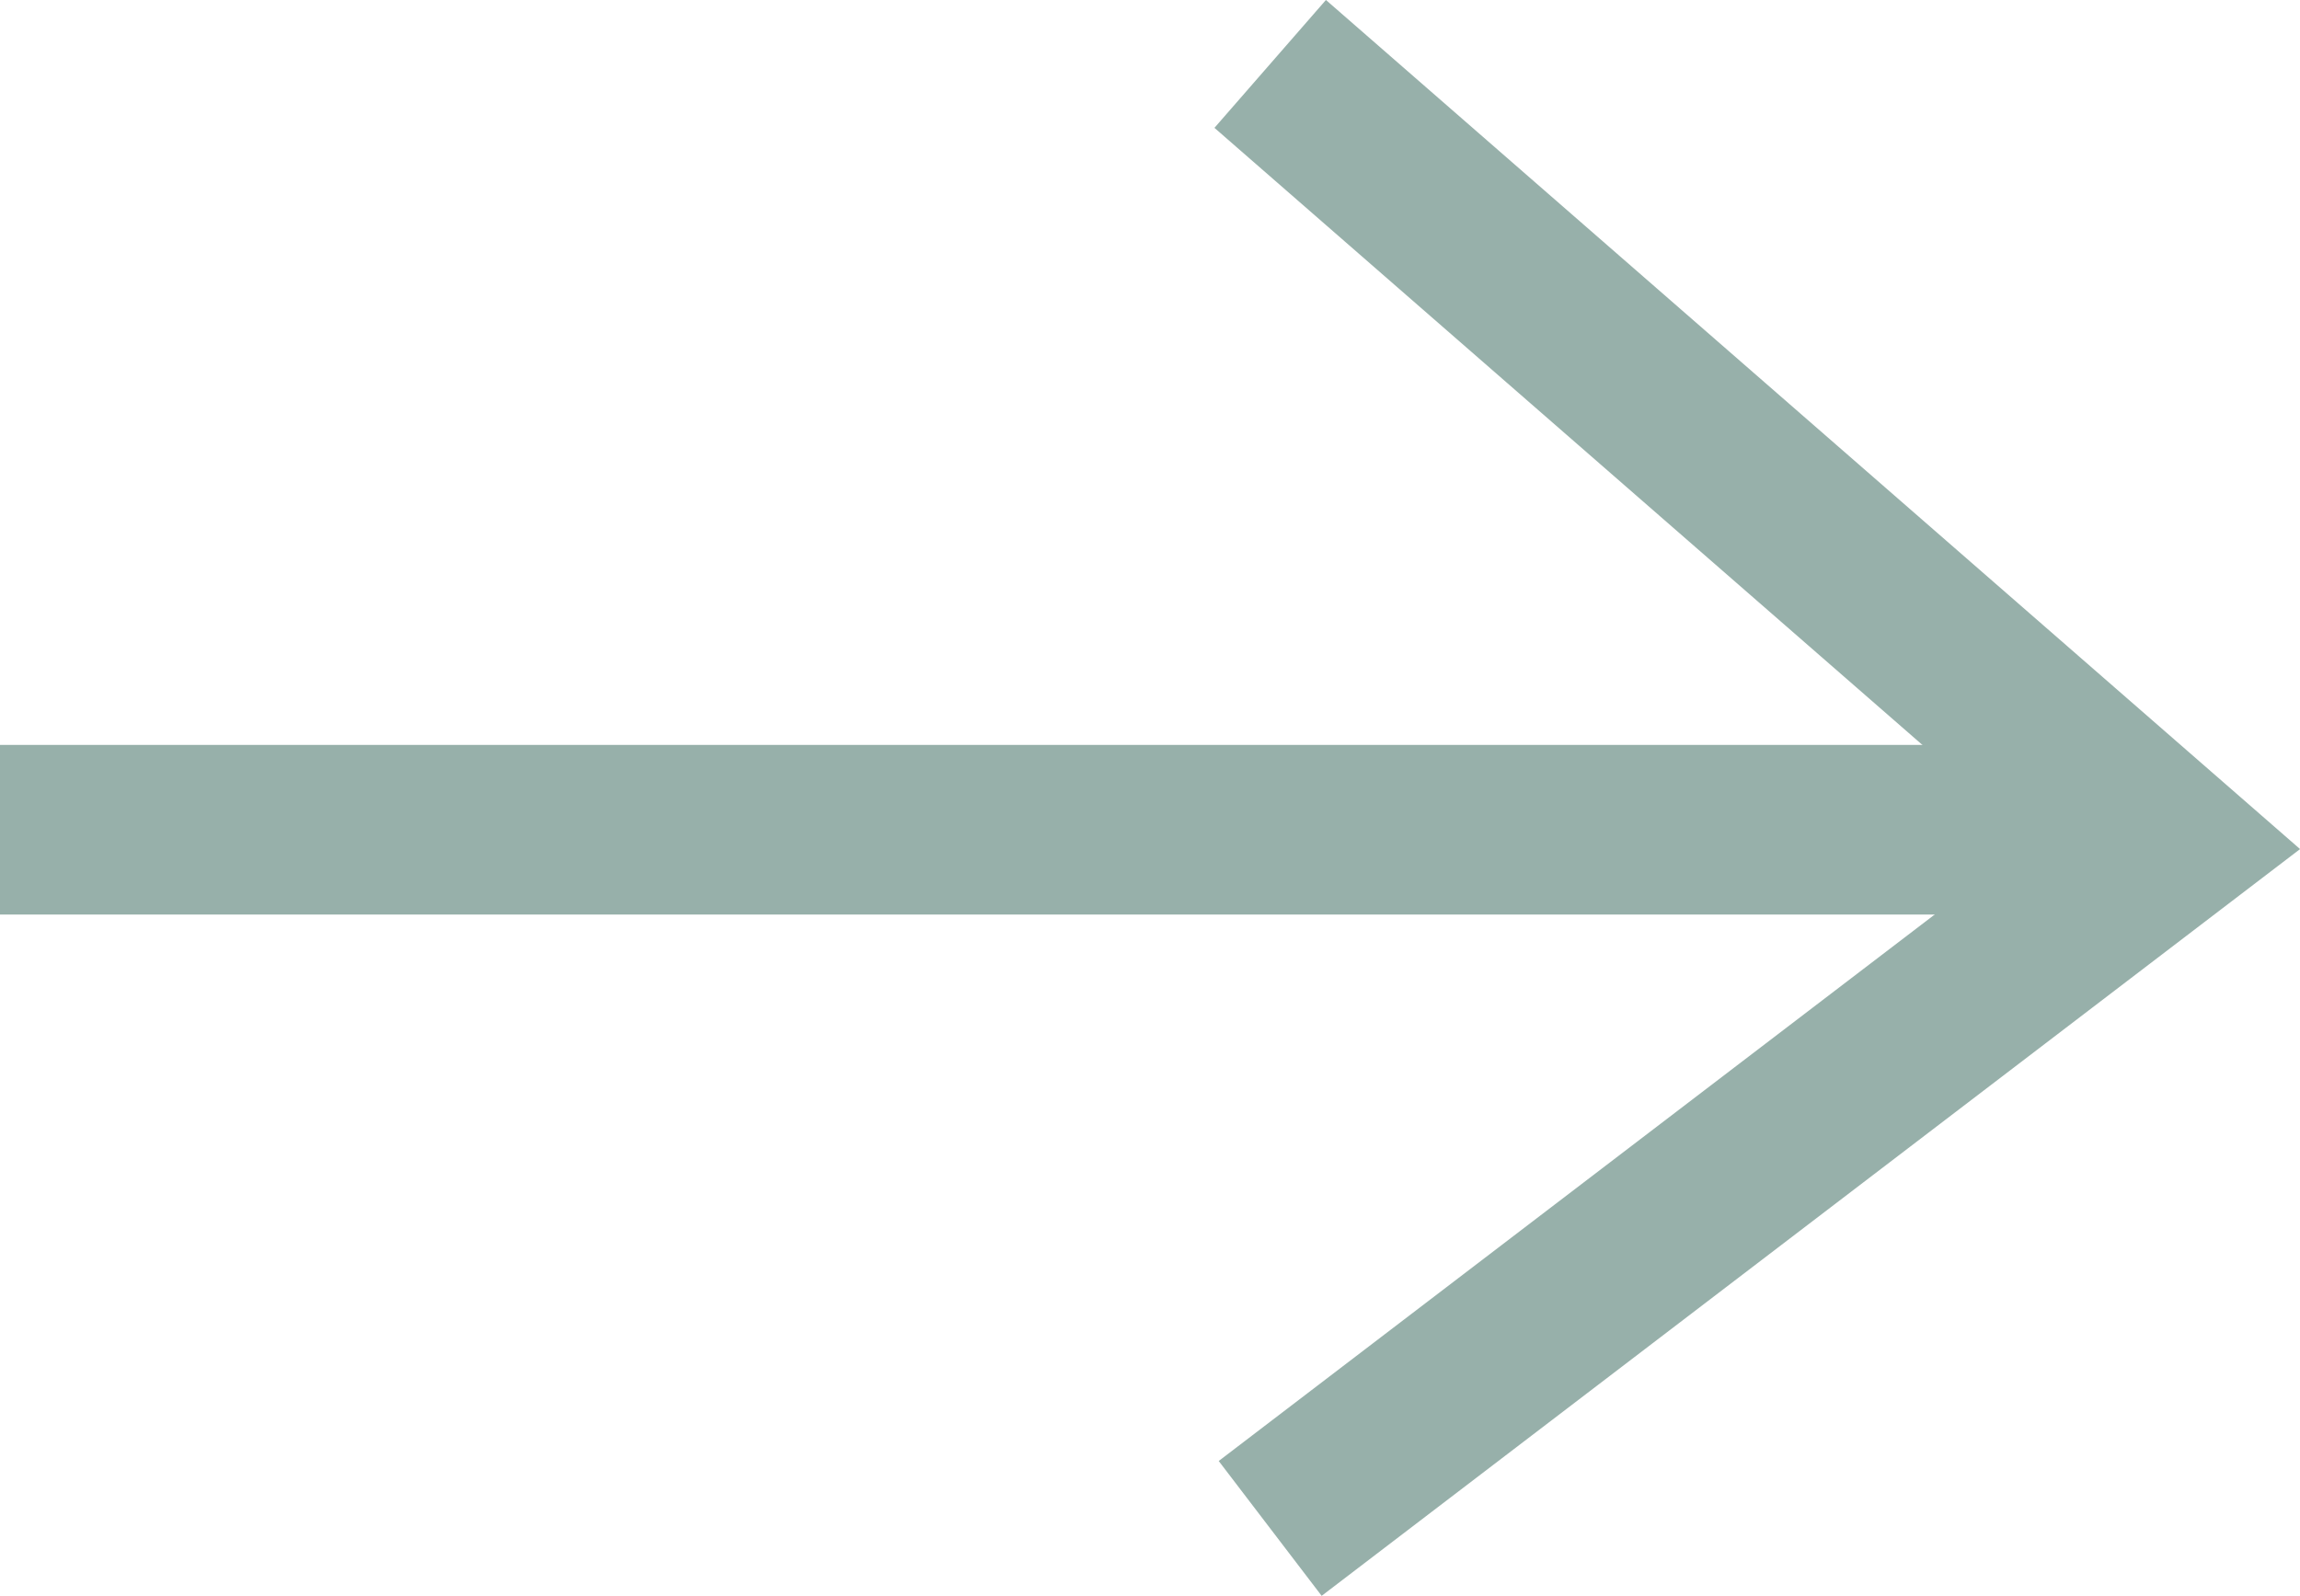
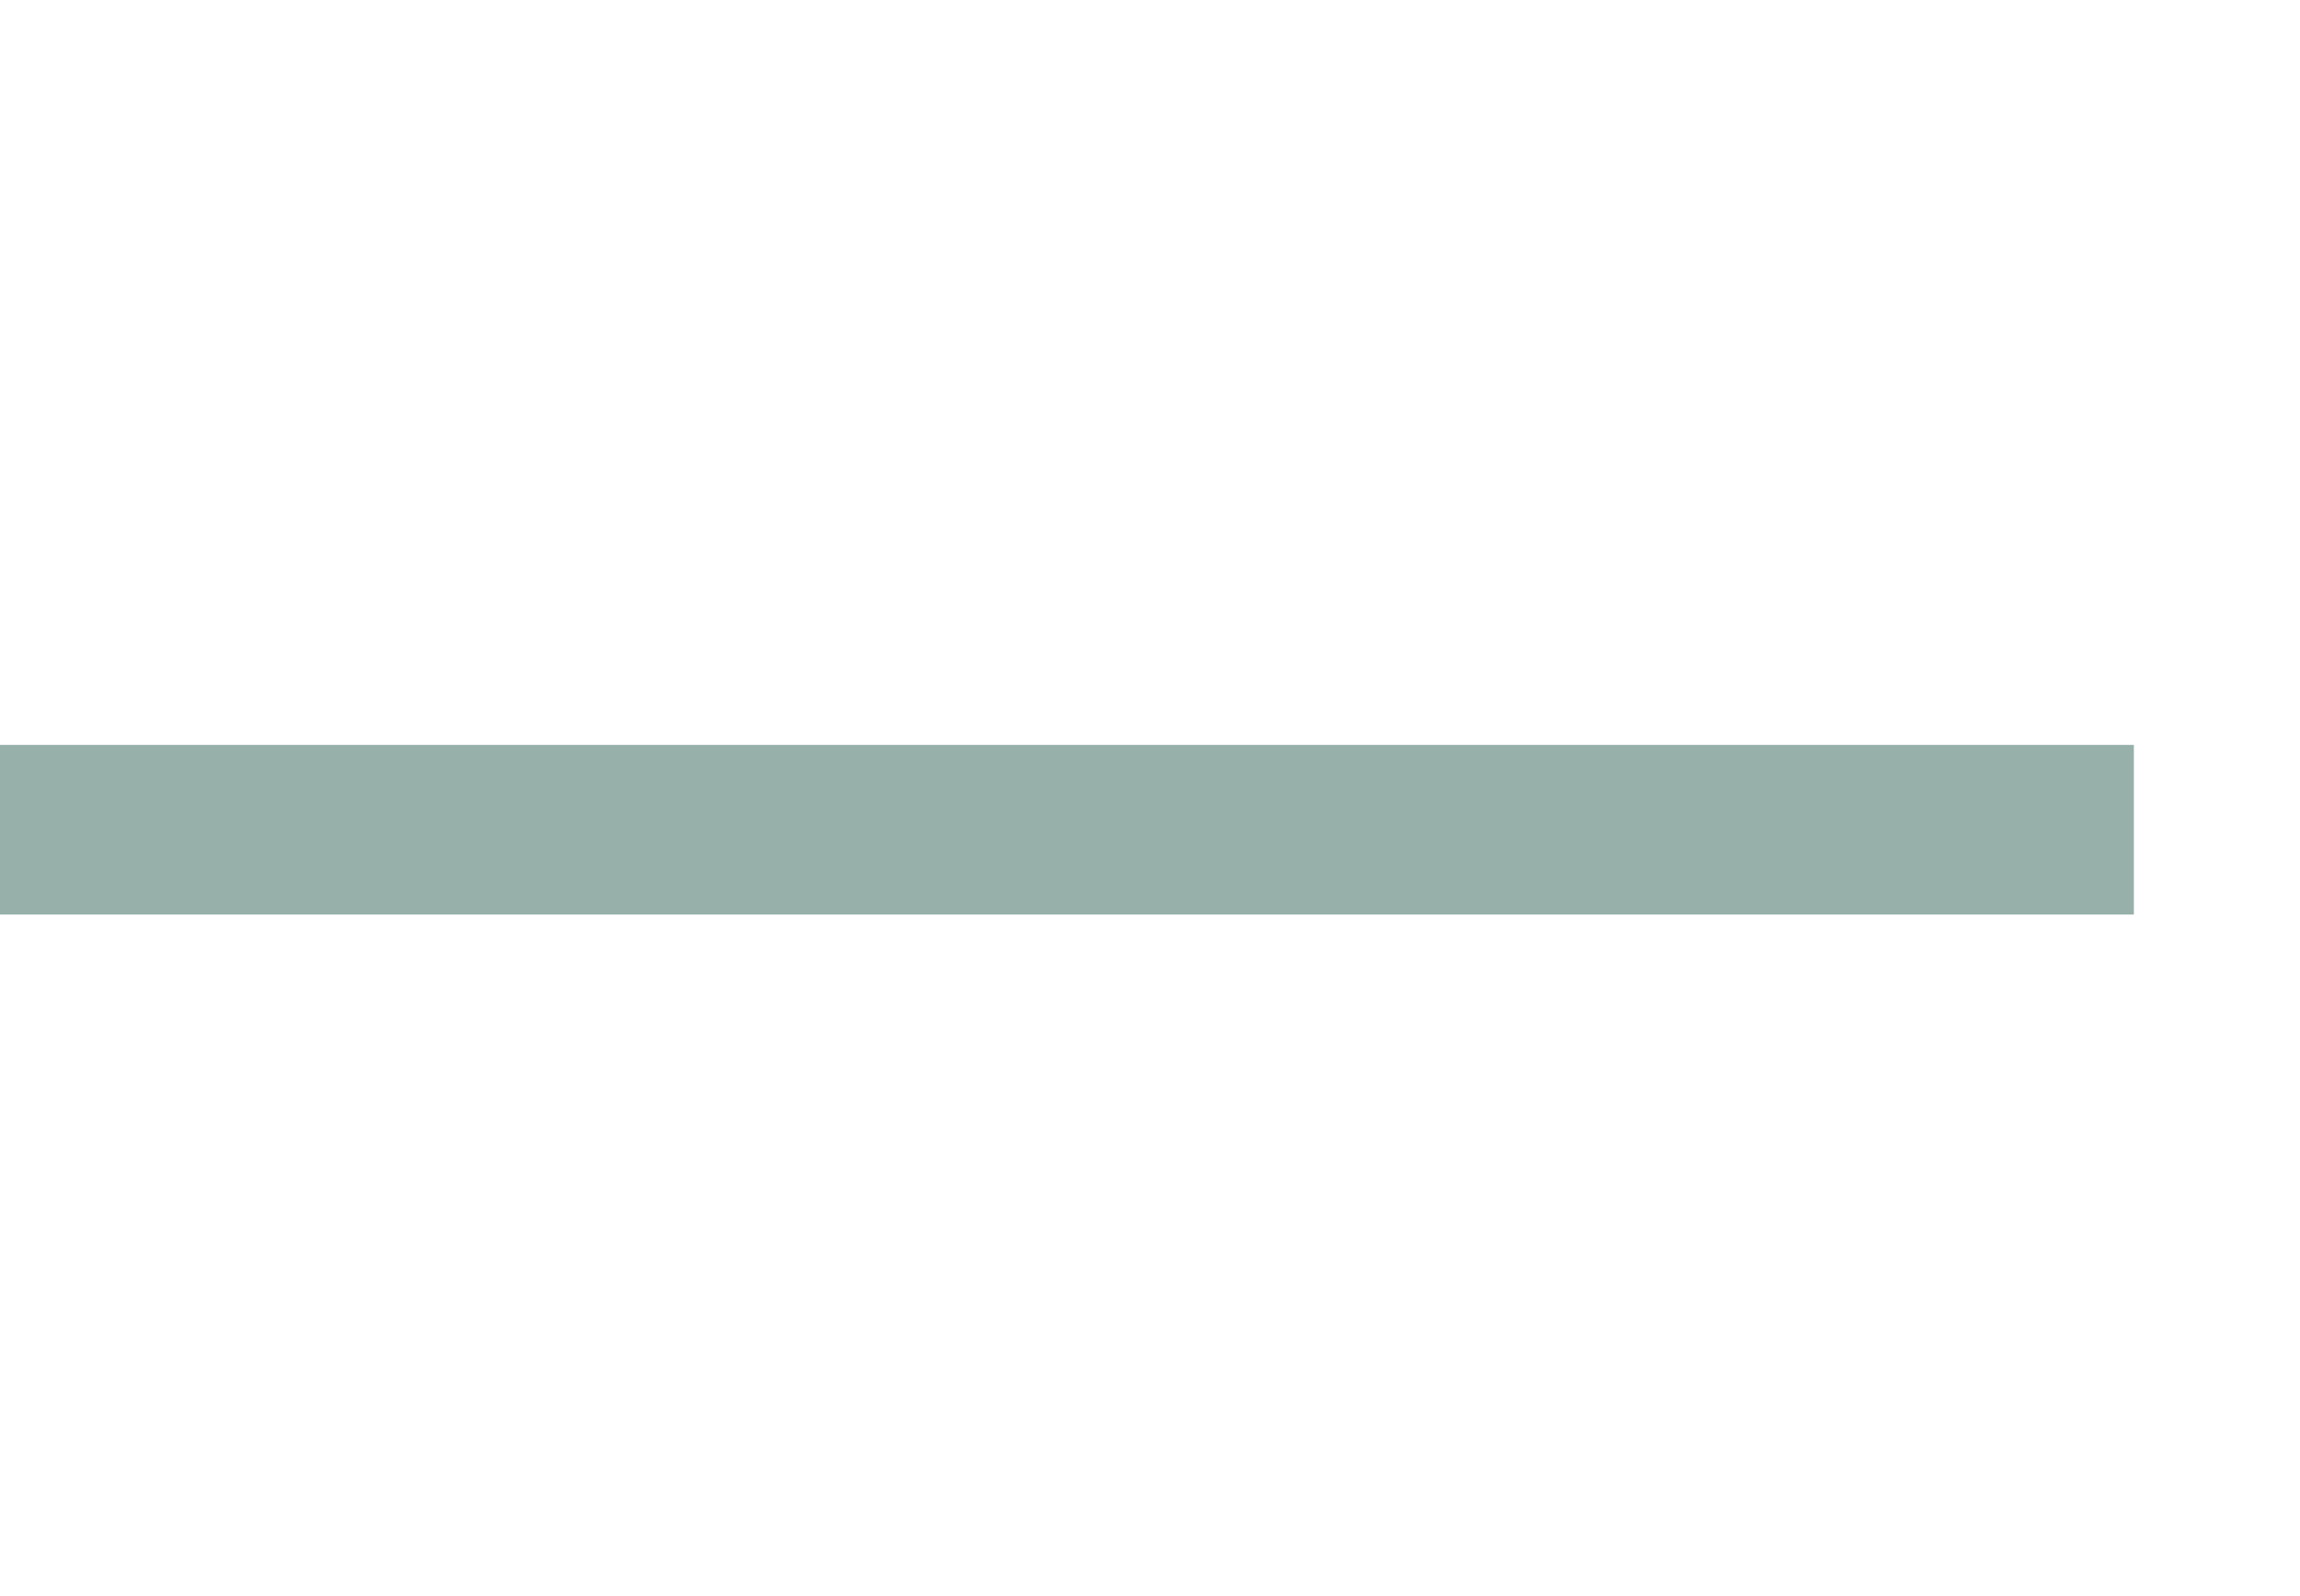
<svg xmlns="http://www.w3.org/2000/svg" width="33.892" height="23.519" viewBox="0 0 33.892 23.519">
  <g id="Gruppe_160" data-name="Gruppe 160" transform="translate(-1120.868 -5512.595)">
    <line id="Linie_27" data-name="Linie 27" x2="31.444" transform="translate(1120.868 5524.823)" fill="none" stroke="#97b0aa" stroke-width="2.5" />
-     <path id="Pfad_3309" data-name="Pfad 3309" d="M-1633.276,5948.537l13.2,11.507-13.2,10.076" transform="translate(2772.861 -435)" fill="none" stroke="#97b0aa" stroke-width="2.5" />
  </g>
</svg>